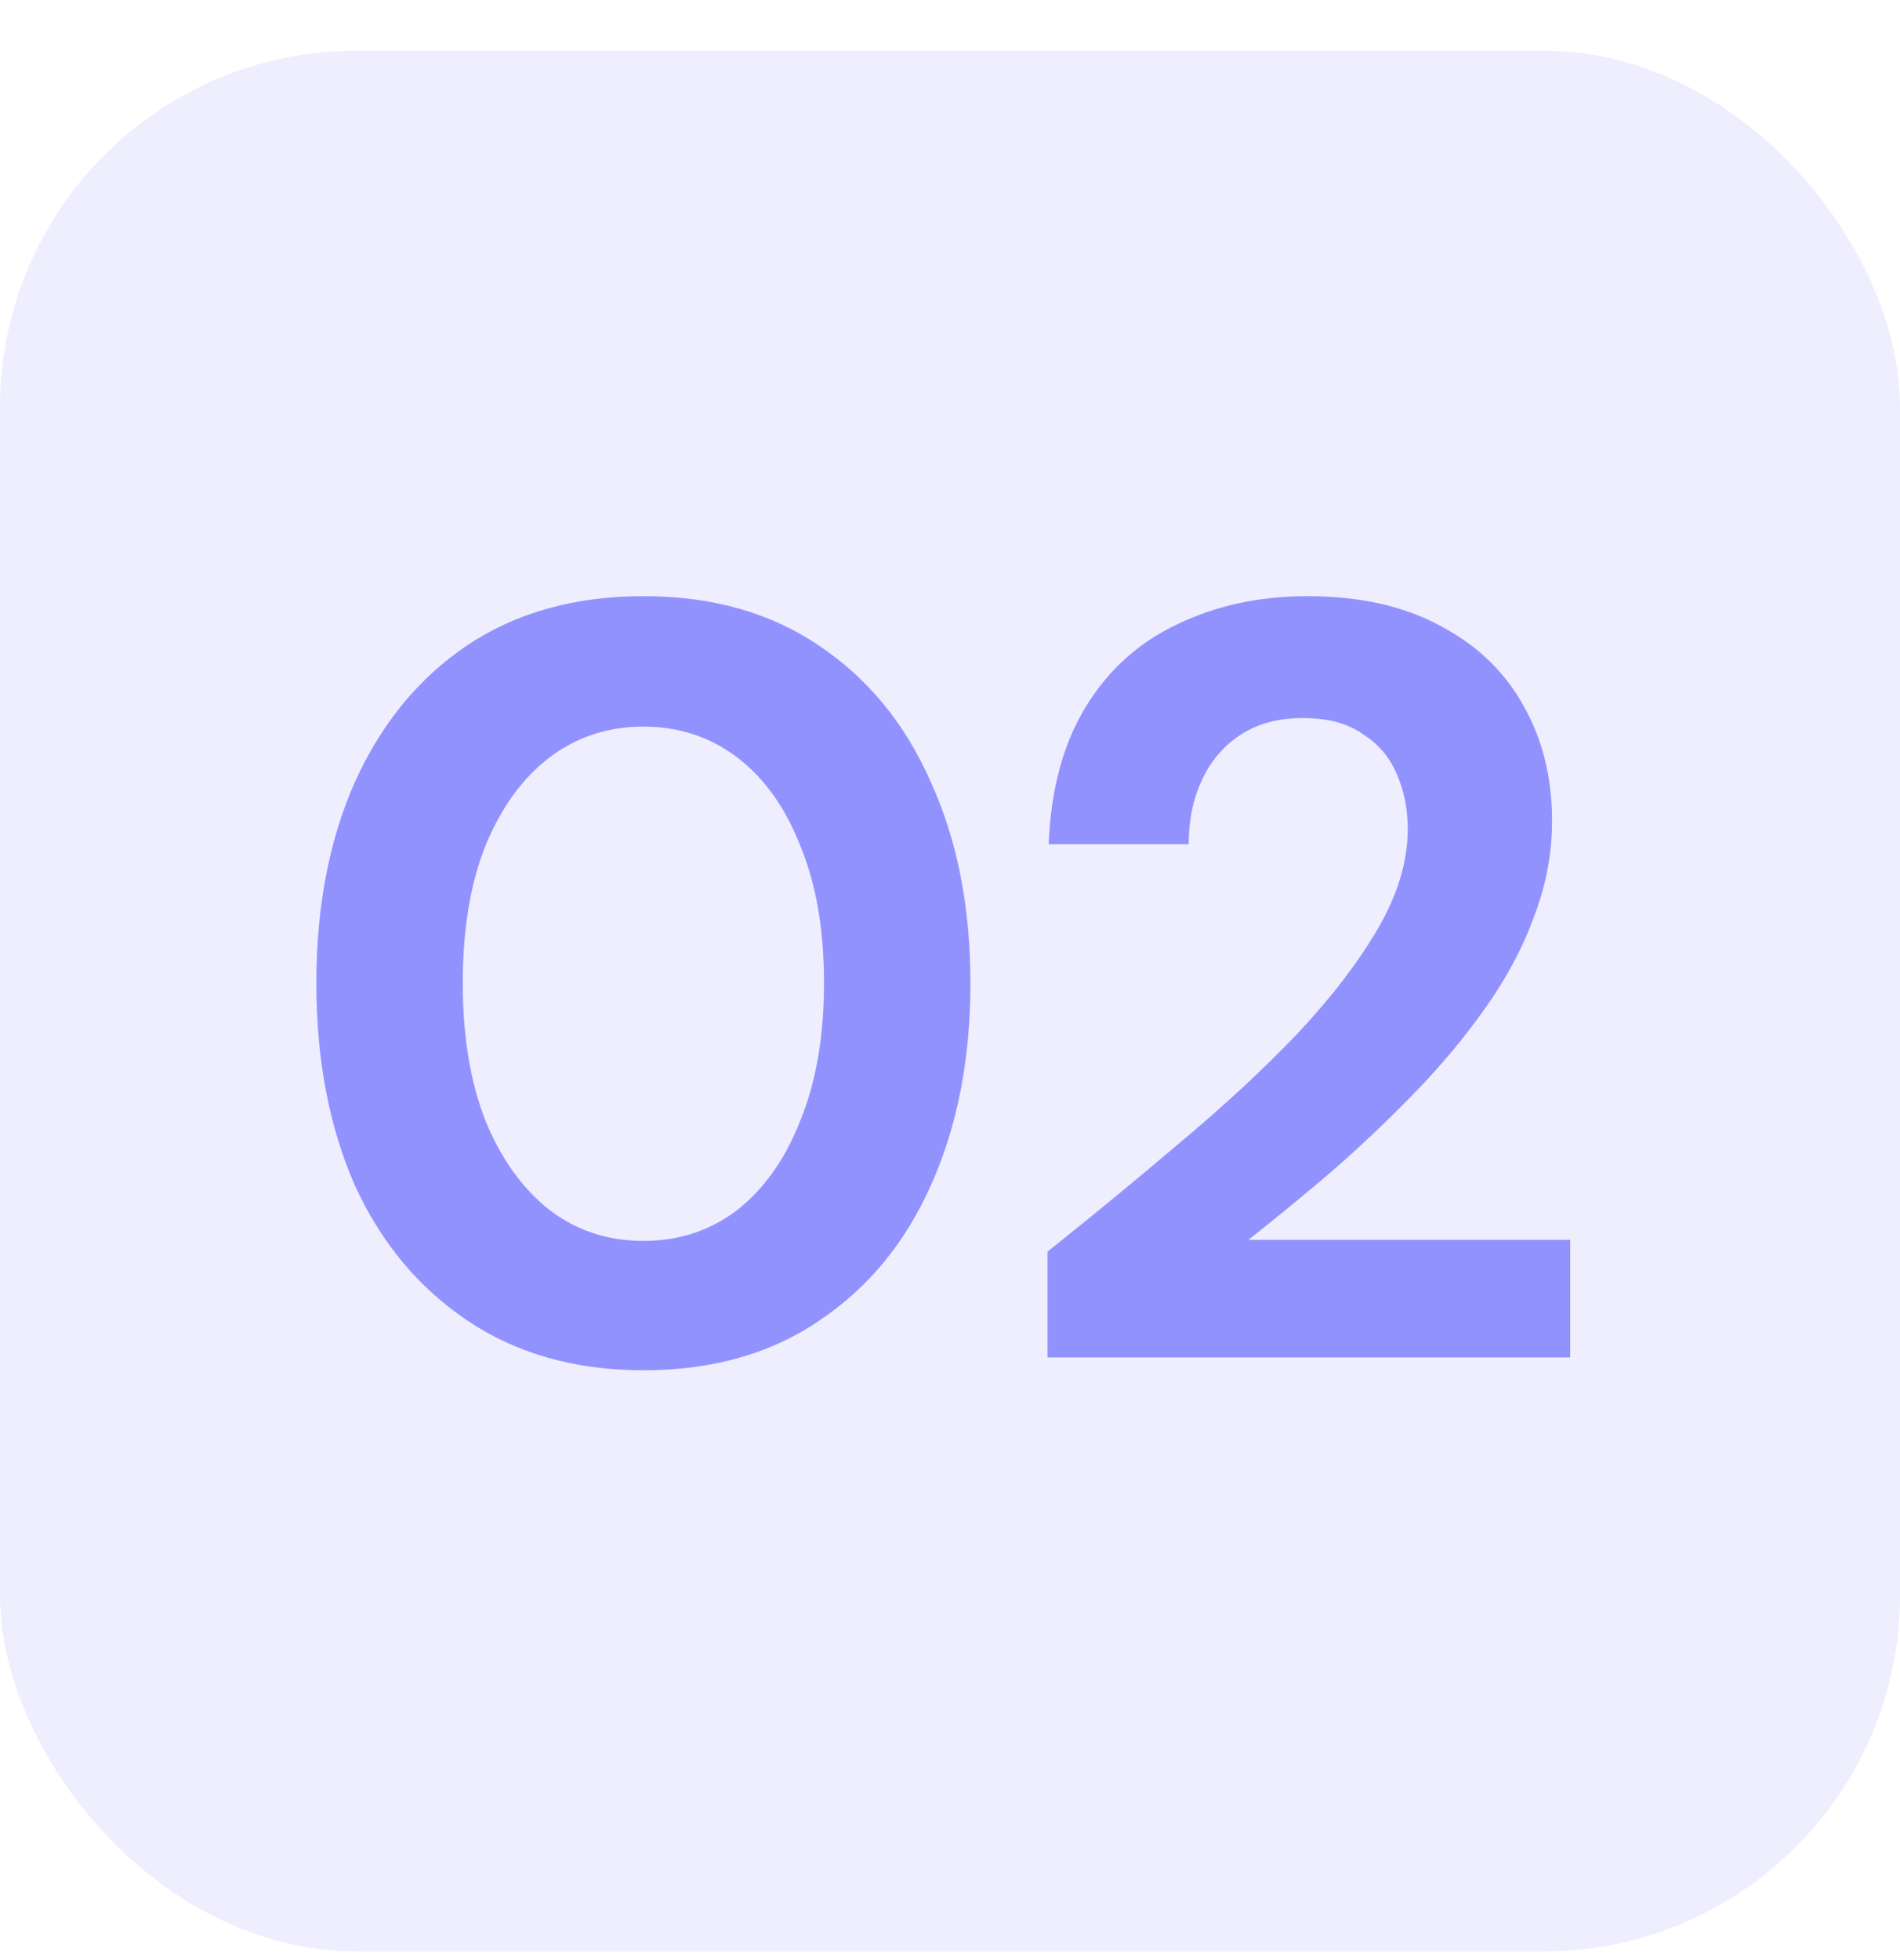
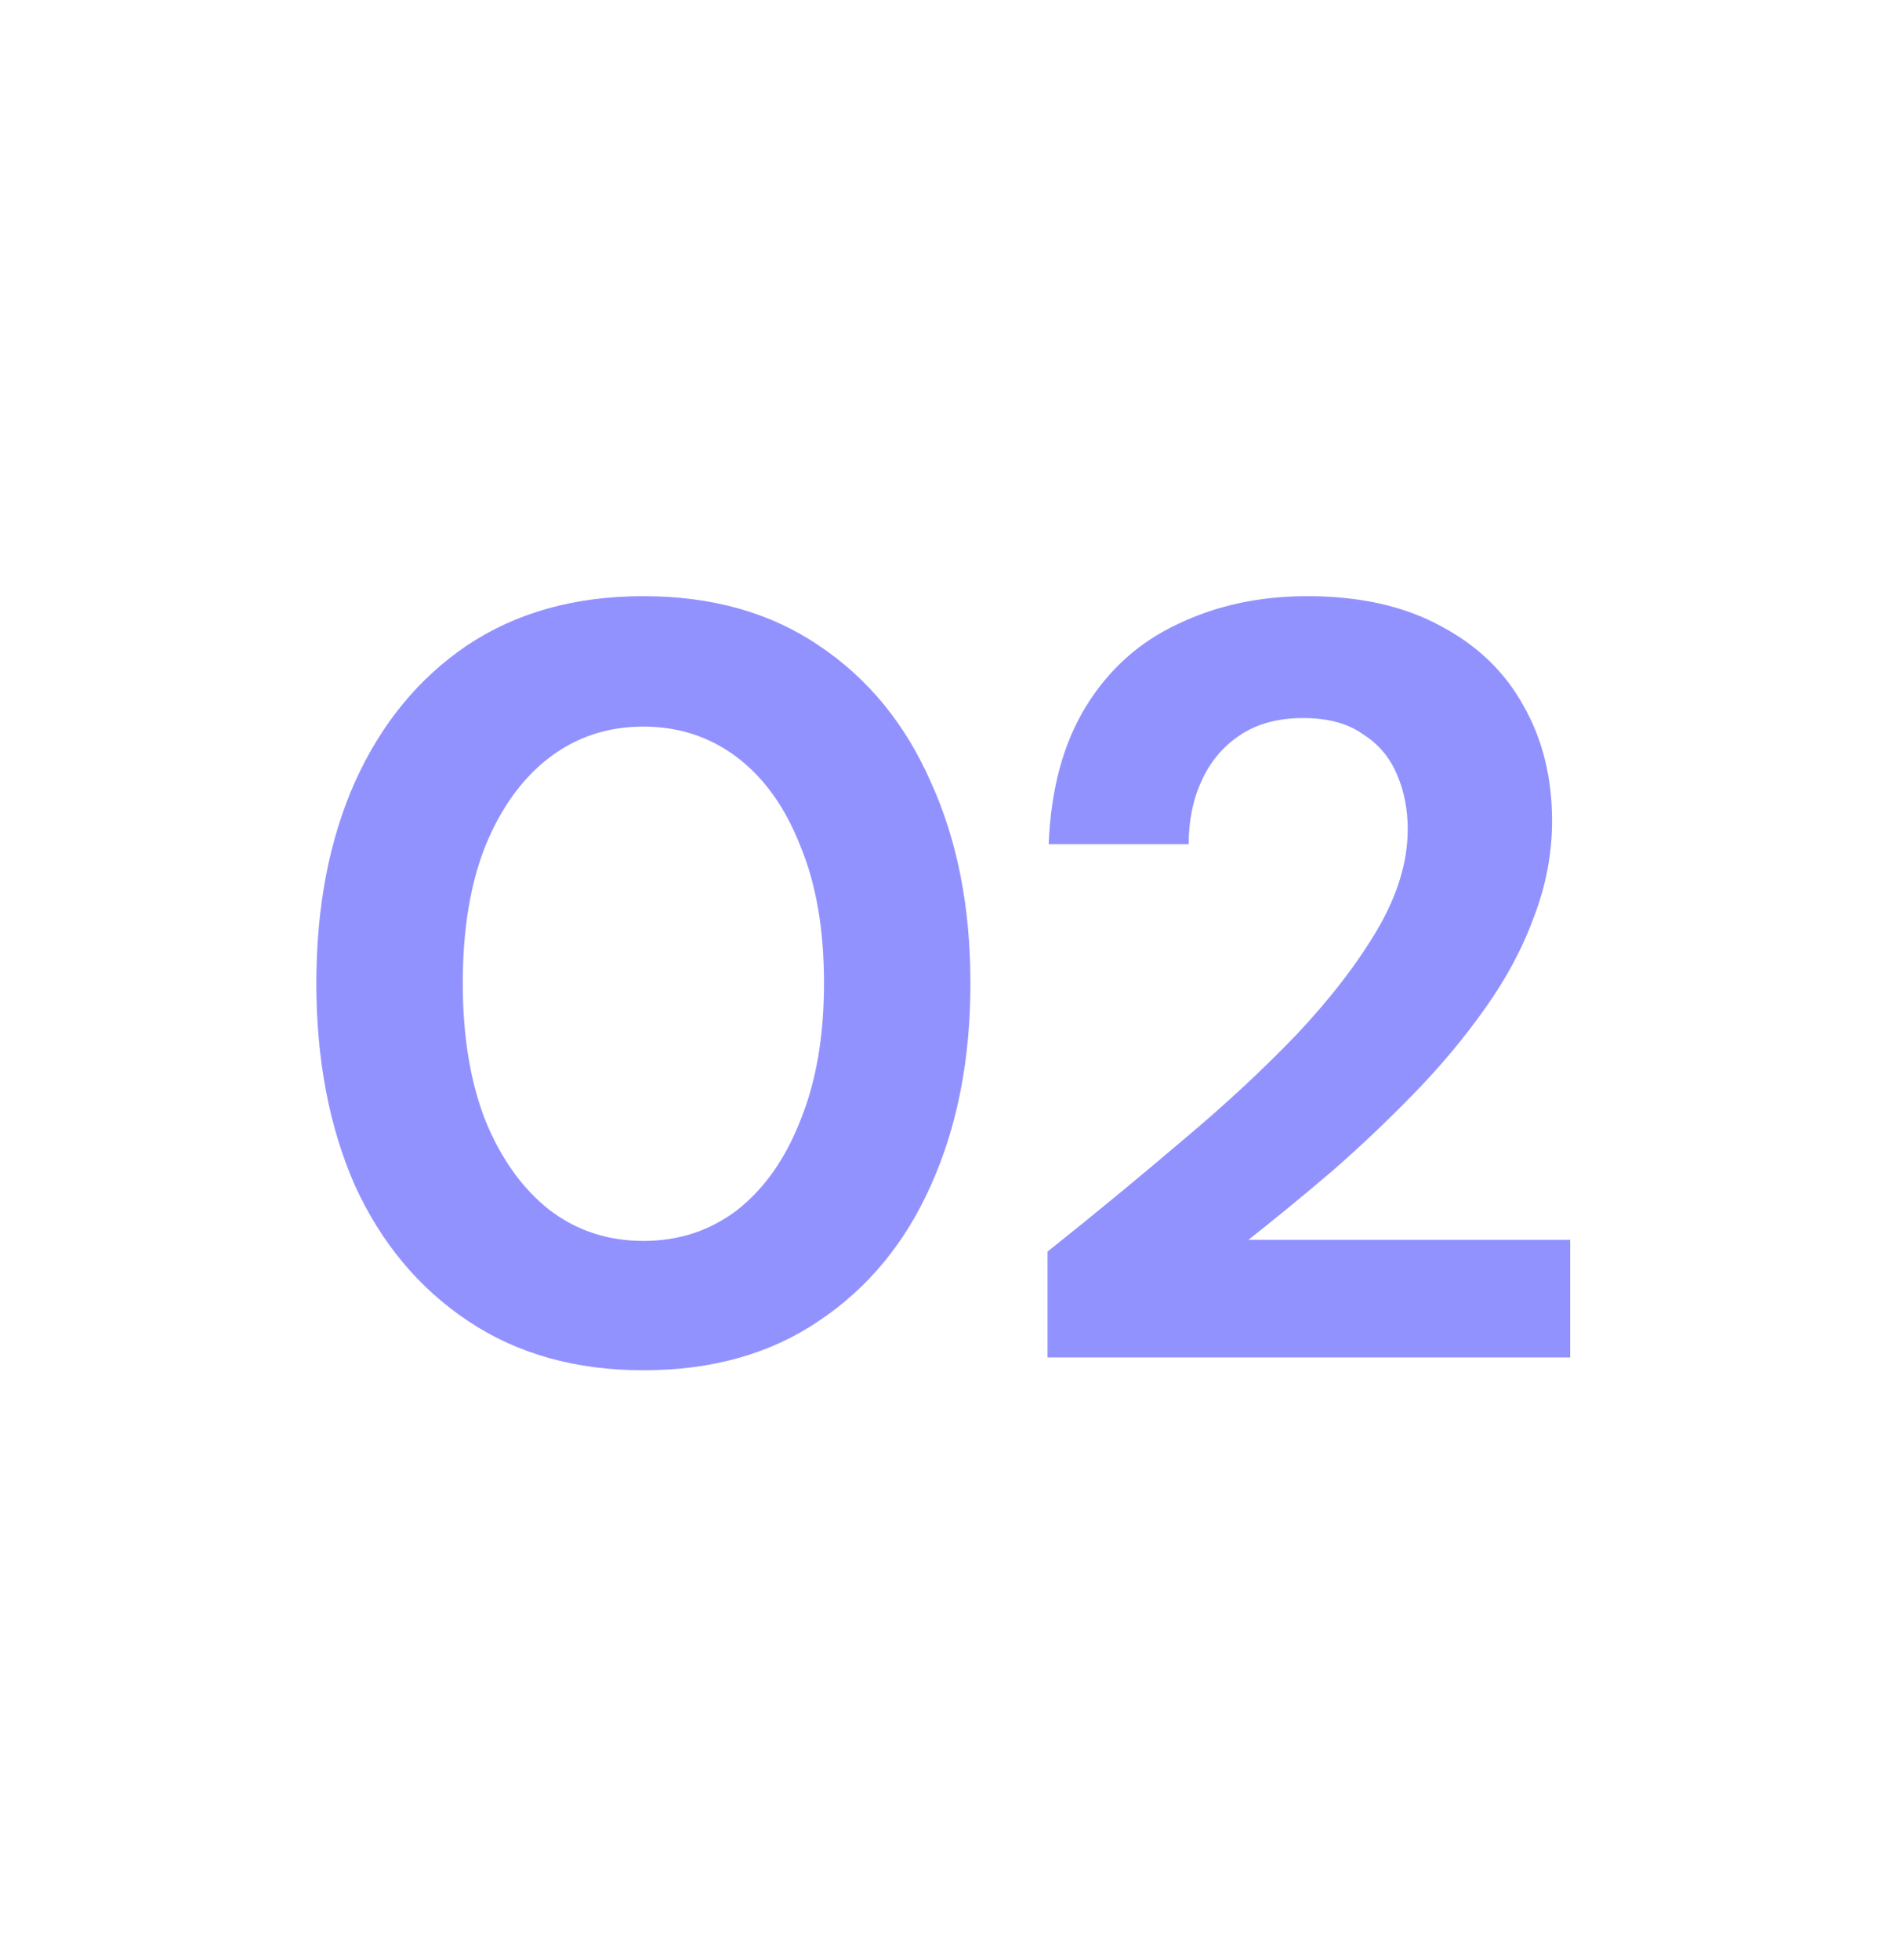
<svg xmlns="http://www.w3.org/2000/svg" width="32" height="33" viewBox="0 0 32 33" fill="none">
-   <rect y="0.854" width="32" height="32" rx="6" fill="#9292FF" fill-opacity="0.15" />
  <path d="M10.836 23.07C9.696 23.07 8.712 22.794 7.884 22.241C7.056 21.689 6.42 20.927 5.976 19.956C5.544 18.971 5.328 17.837 5.328 16.553C5.328 15.27 5.544 14.142 5.976 13.169C6.42 12.185 7.05 11.418 7.866 10.866C8.694 10.313 9.684 10.037 10.836 10.037C11.988 10.037 12.972 10.313 13.788 10.866C14.616 11.418 15.246 12.185 15.678 13.169C16.122 14.142 16.344 15.27 16.344 16.553C16.344 17.837 16.122 18.971 15.678 19.956C15.246 20.927 14.616 21.689 13.788 22.241C12.972 22.794 11.988 23.07 10.836 23.07ZM10.836 20.892C11.436 20.892 11.964 20.718 12.42 20.369C12.876 20.009 13.23 19.506 13.482 18.858C13.746 18.209 13.878 17.442 13.878 16.553C13.878 15.653 13.746 14.886 13.482 14.249C13.23 13.601 12.876 13.104 12.42 12.755C11.964 12.408 11.436 12.233 10.836 12.233C10.236 12.233 9.708 12.408 9.252 12.755C8.796 13.104 8.436 13.601 8.172 14.249C7.92 14.886 7.794 15.653 7.794 16.553C7.794 17.442 7.92 18.209 8.172 18.858C8.436 19.506 8.796 20.009 9.252 20.369C9.708 20.718 10.236 20.892 10.836 20.892ZM17.643 22.854V21.072C18.412 20.459 19.155 19.848 19.875 19.235C20.608 18.623 21.262 18.017 21.837 17.418C22.413 16.805 22.869 16.212 23.206 15.636C23.541 15.059 23.709 14.502 23.709 13.961C23.709 13.626 23.649 13.319 23.529 13.043C23.41 12.755 23.218 12.527 22.953 12.36C22.701 12.18 22.366 12.089 21.945 12.089C21.526 12.089 21.172 12.185 20.884 12.377C20.596 12.569 20.38 12.828 20.235 13.152C20.091 13.463 20.02 13.818 20.02 14.213H17.662C17.698 13.29 17.907 12.515 18.291 11.892C18.675 11.268 19.192 10.806 19.84 10.505C20.488 10.194 21.213 10.037 22.017 10.037C22.905 10.037 23.655 10.206 24.267 10.541C24.88 10.866 25.341 11.309 25.654 11.873C25.977 12.438 26.14 13.085 26.14 13.818C26.14 14.37 26.038 14.909 25.834 15.438C25.642 15.966 25.366 16.482 25.006 16.985C24.657 17.477 24.262 17.951 23.817 18.407C23.373 18.863 22.912 19.302 22.431 19.721C21.951 20.13 21.483 20.514 21.027 20.873H26.445V22.854H17.643Z" fill="#9292FF" />
</svg>